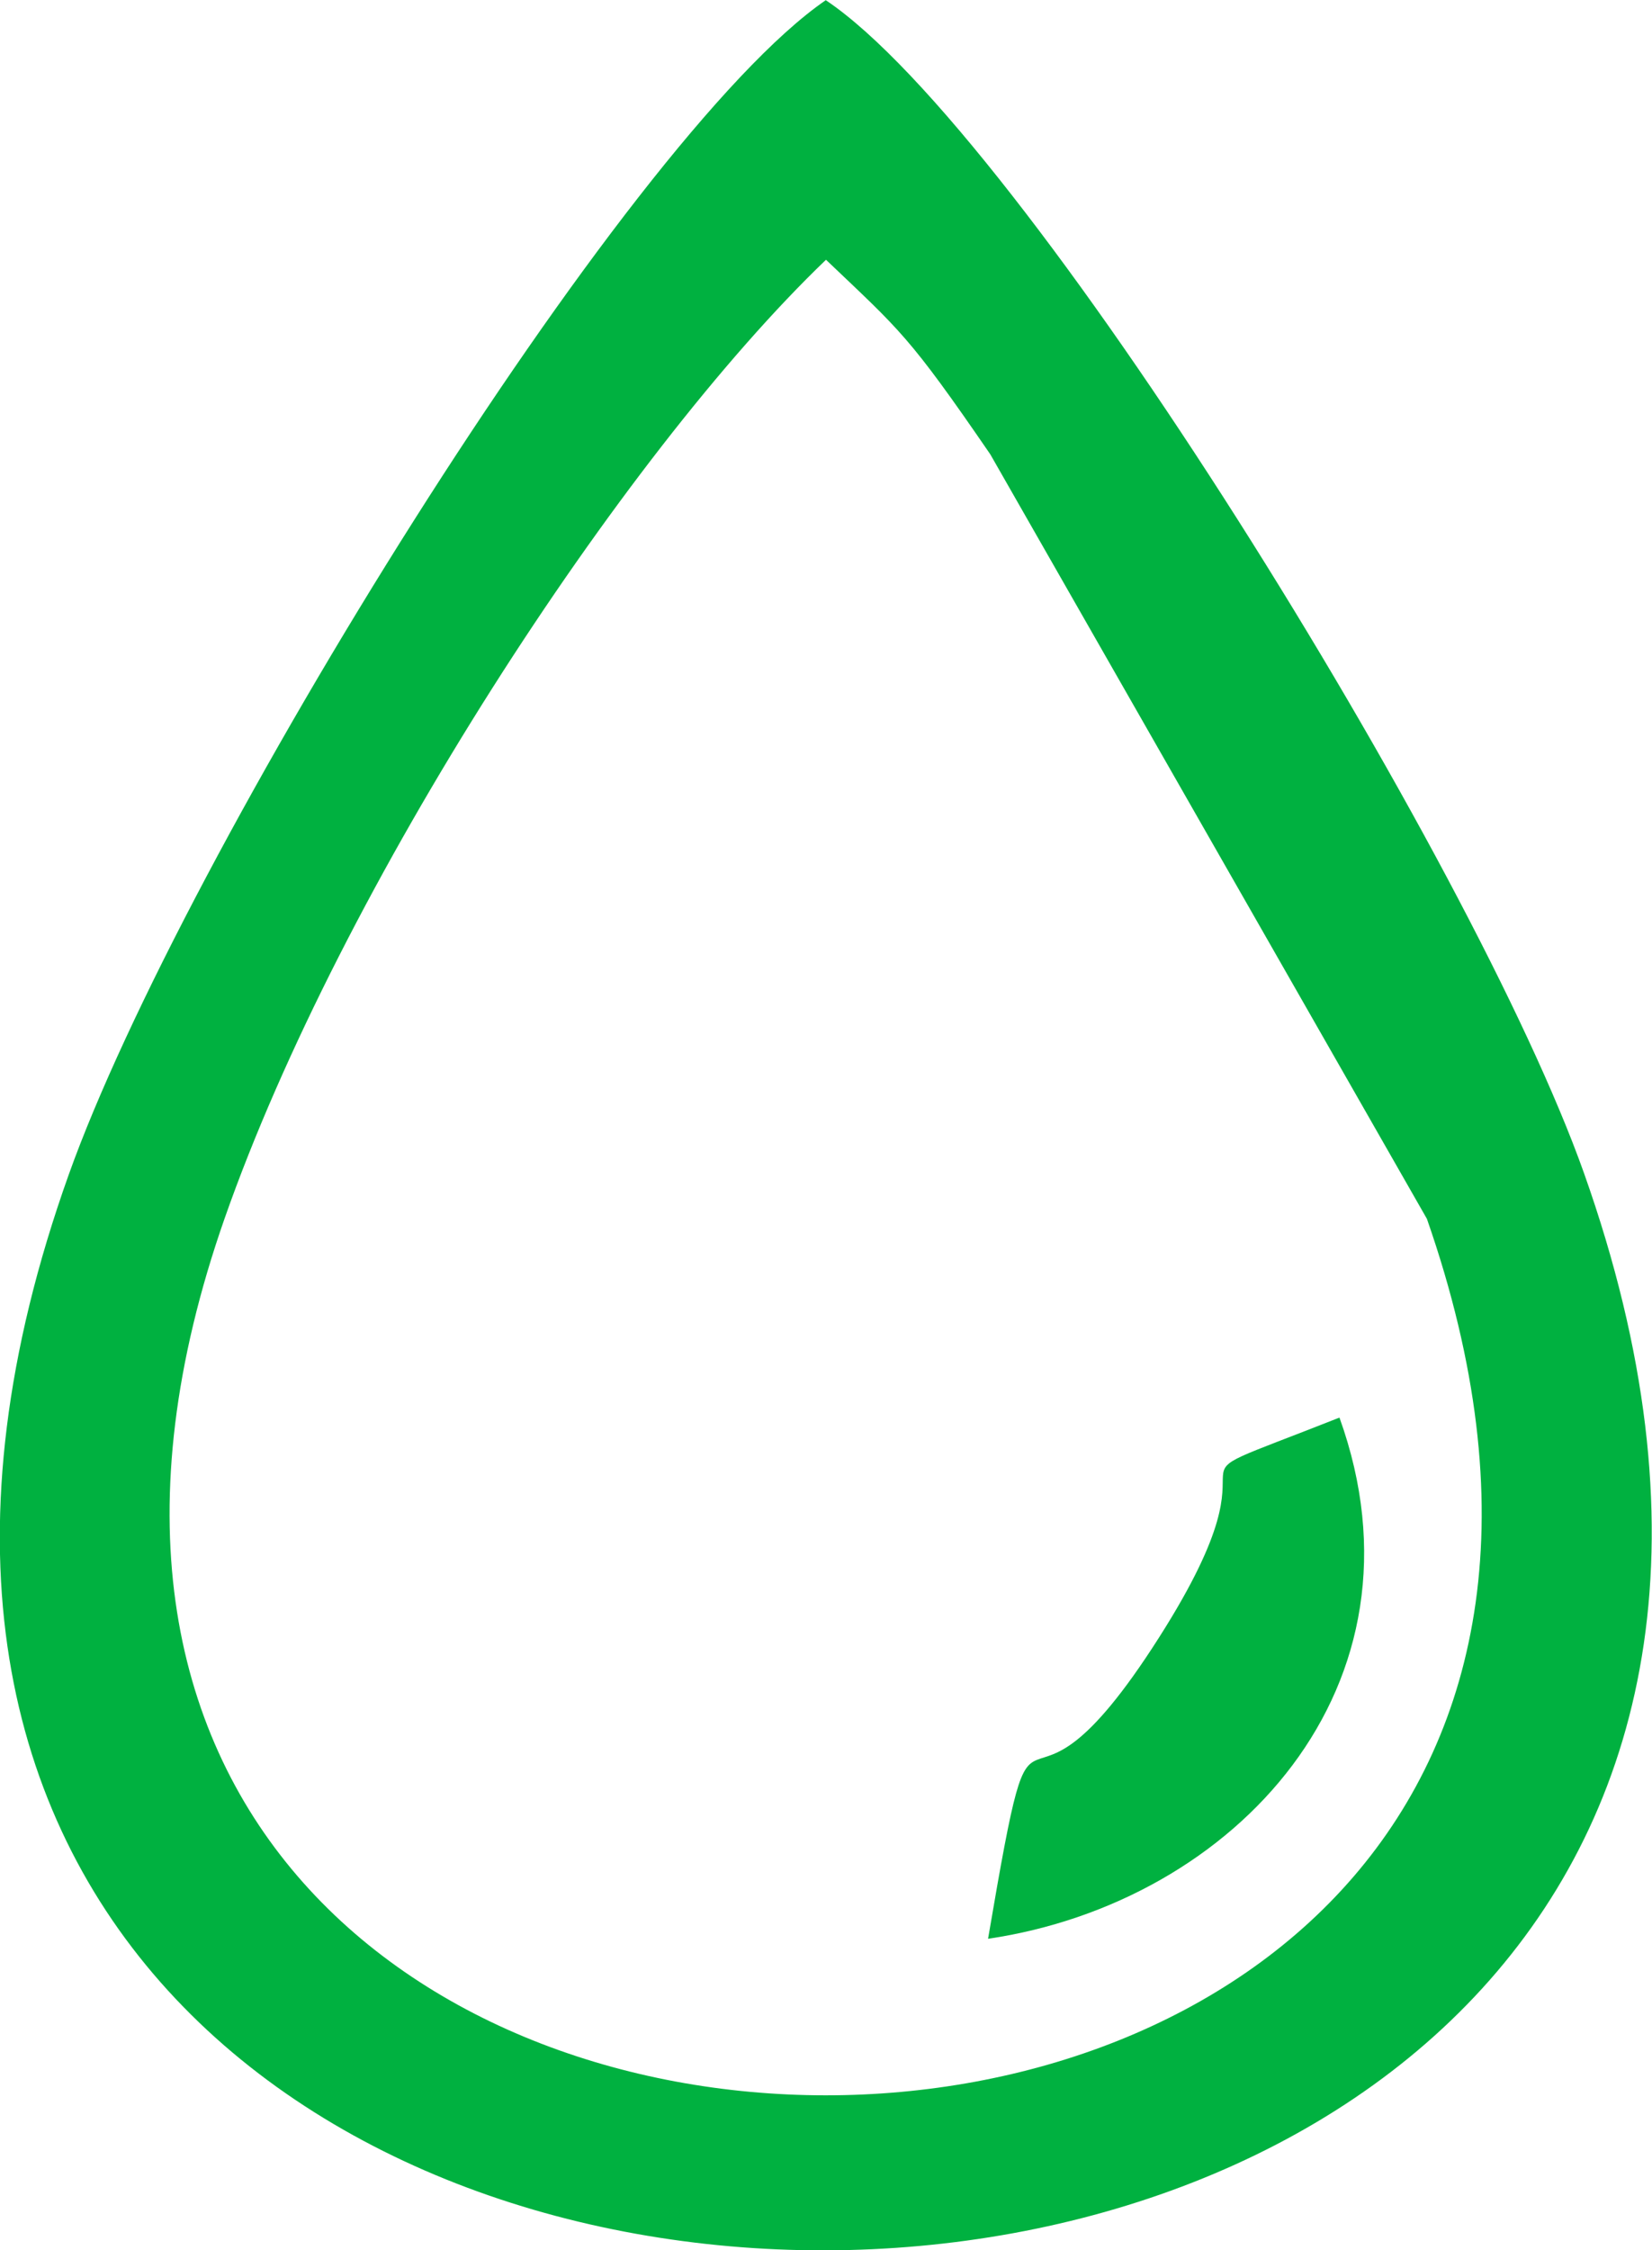
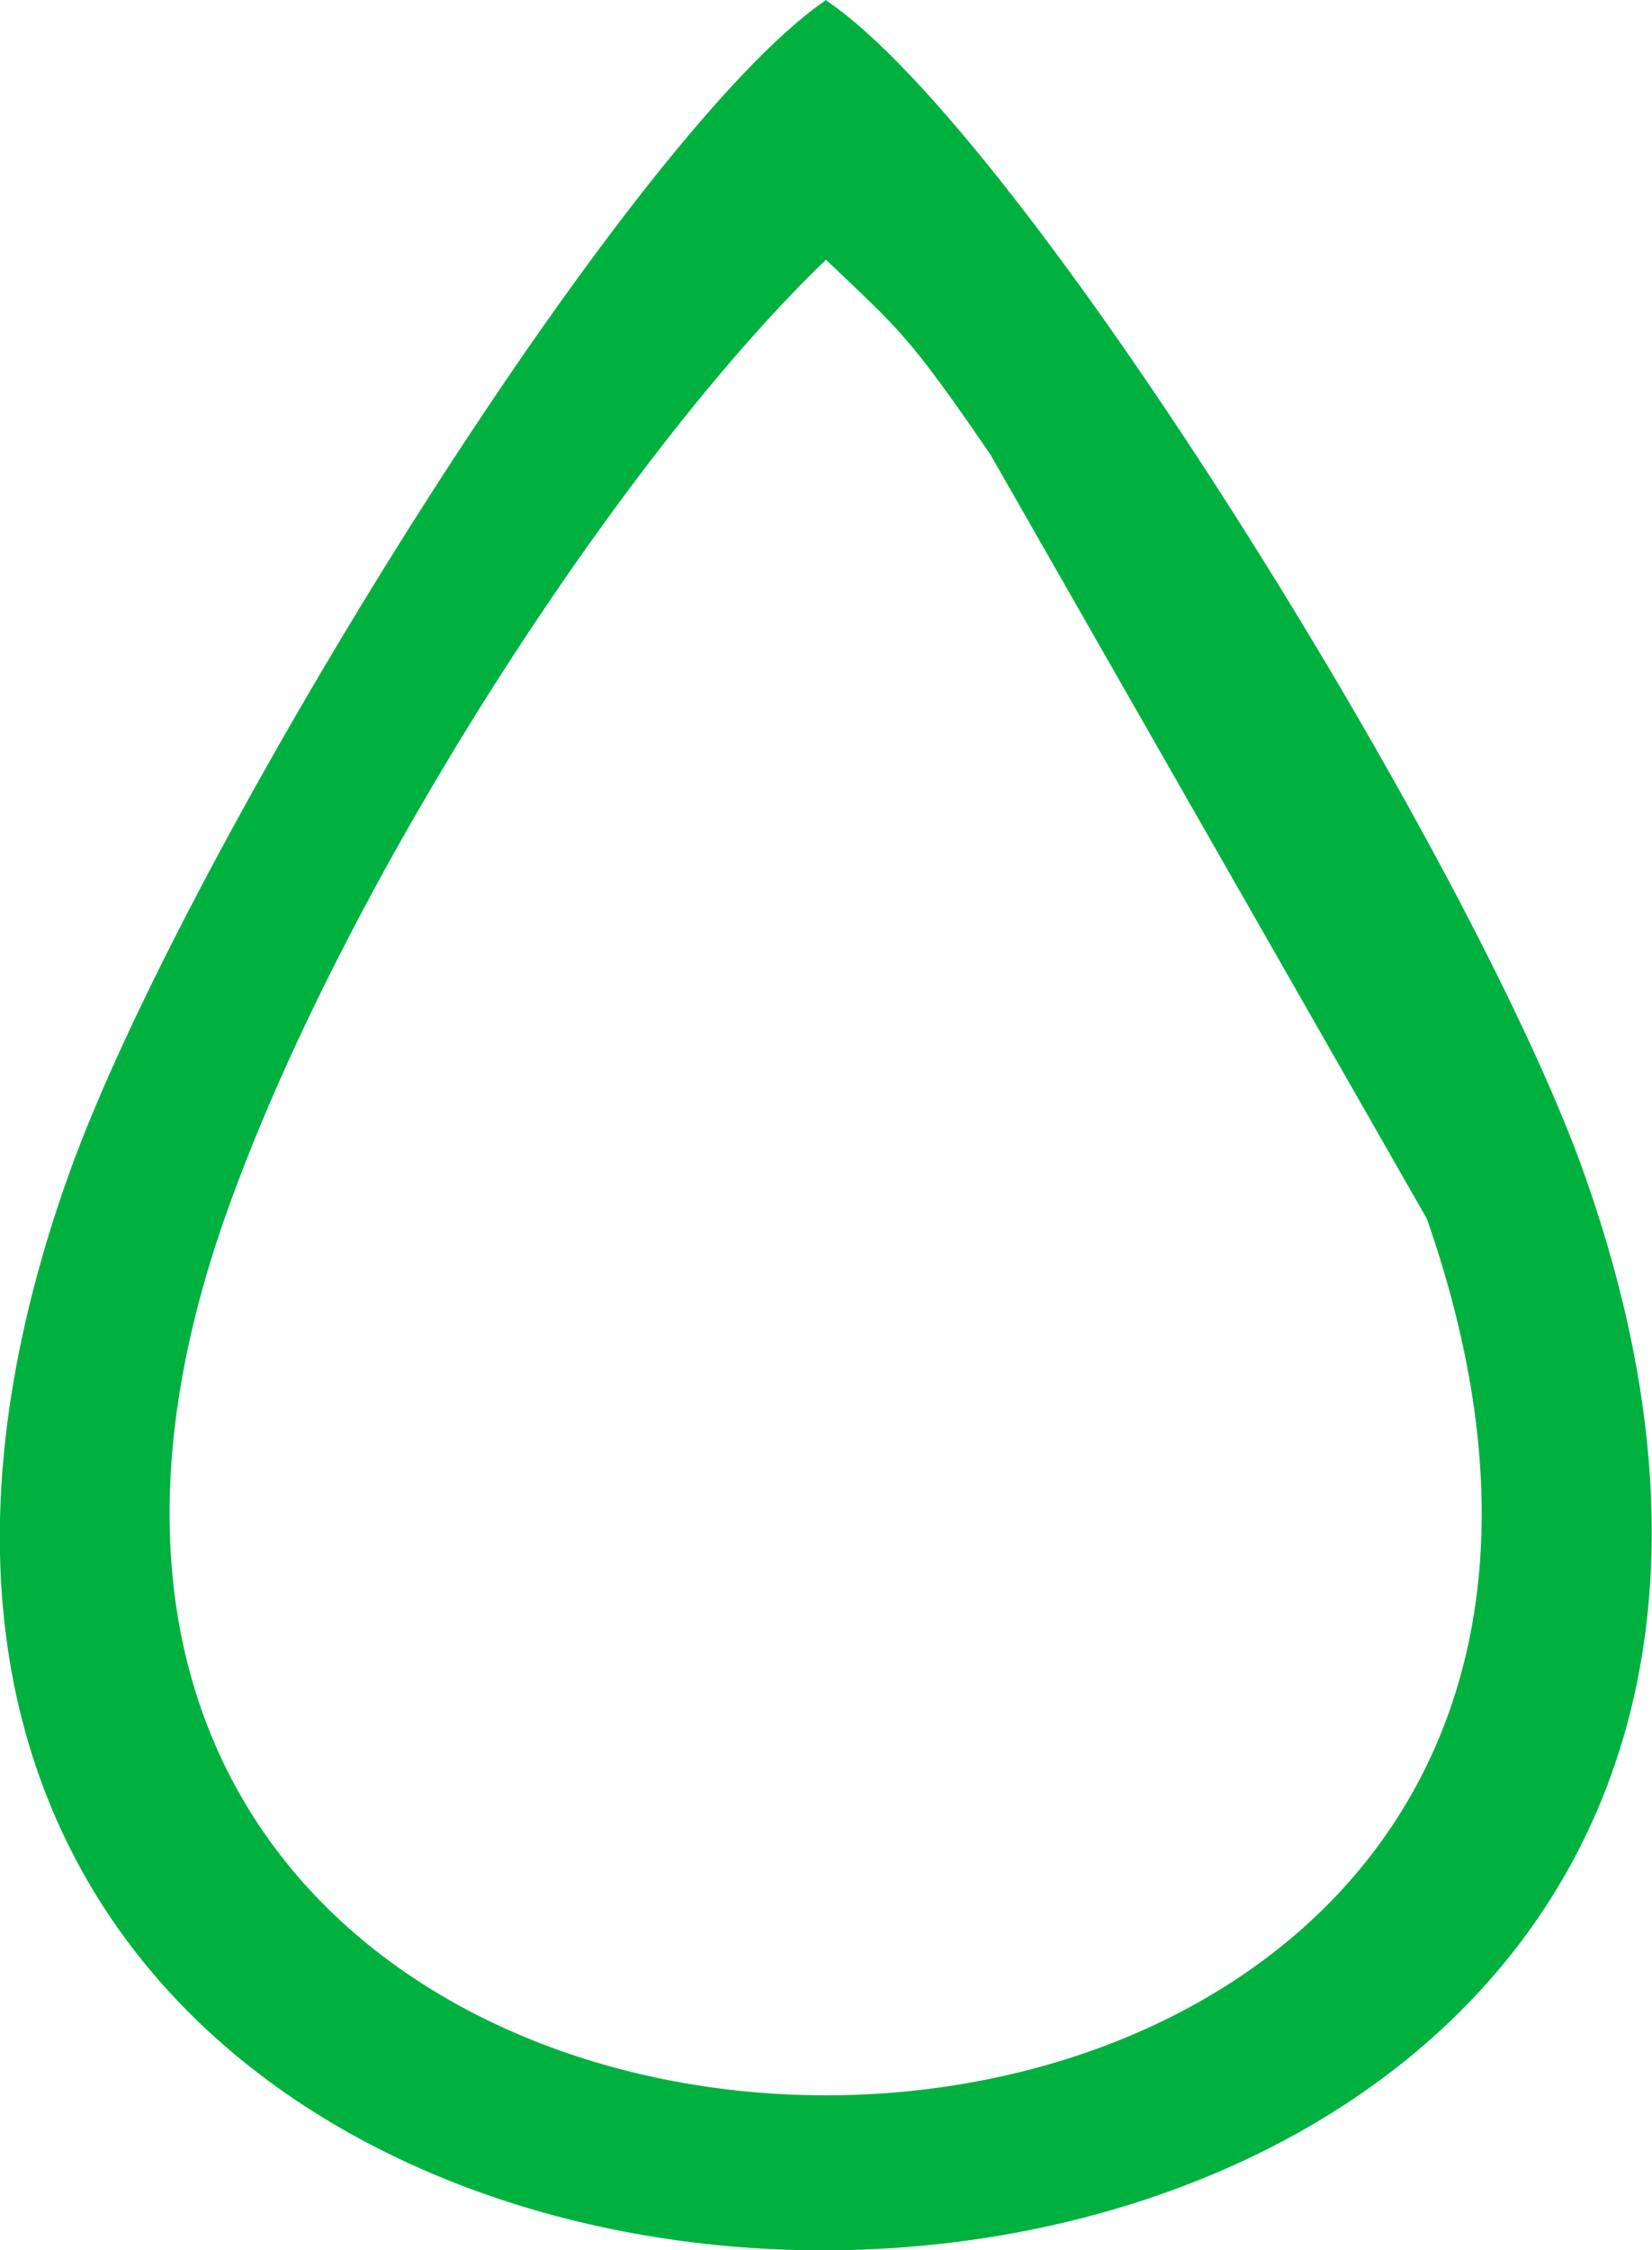
<svg xmlns="http://www.w3.org/2000/svg" xml:space="preserve" width="10.217mm" height="13.909mm" version="1.1" style="shape-rendering:geometricPrecision; text-rendering:geometricPrecision; image-rendering:optimizeQuality; fill-rule:evenodd; clip-rule:evenodd" viewBox="0 0 79.92 108.8">
  <defs>
    <style type="text/css">
   
    .fil0 {fill:#00B140}
   
  </style>
  </defs>
  <g id="Layer_x0020_1">
    <path class="fil0" d="M39.96 12.56c3.61,3.44 3.99,3.64 7.95,9.41l21.12 36.96c19.75,56.55 -77.97,56.47 -58.16,-0.03 5.62,-16.02 19.2,-36.86 29.09,-46.34zm0 -12.56c-9.77,6.7 -31.14,41.41 -36.63,56.78 -24.84,69.5 97.9,69.25 73.3,-0.06 -5.34,-15.05 -27.12,-50.32 -36.68,-56.71z" />
-     <path class="fil0" d="M47.8 93.74c11.94,-1.76 21.67,-12.23 17,-25.2 -10.2,4.03 -1.93,-0.04 -8.72,10.62 -7.26,11.41 -5.72,-0.47 -8.28,14.58z" />
  </g>
</svg>